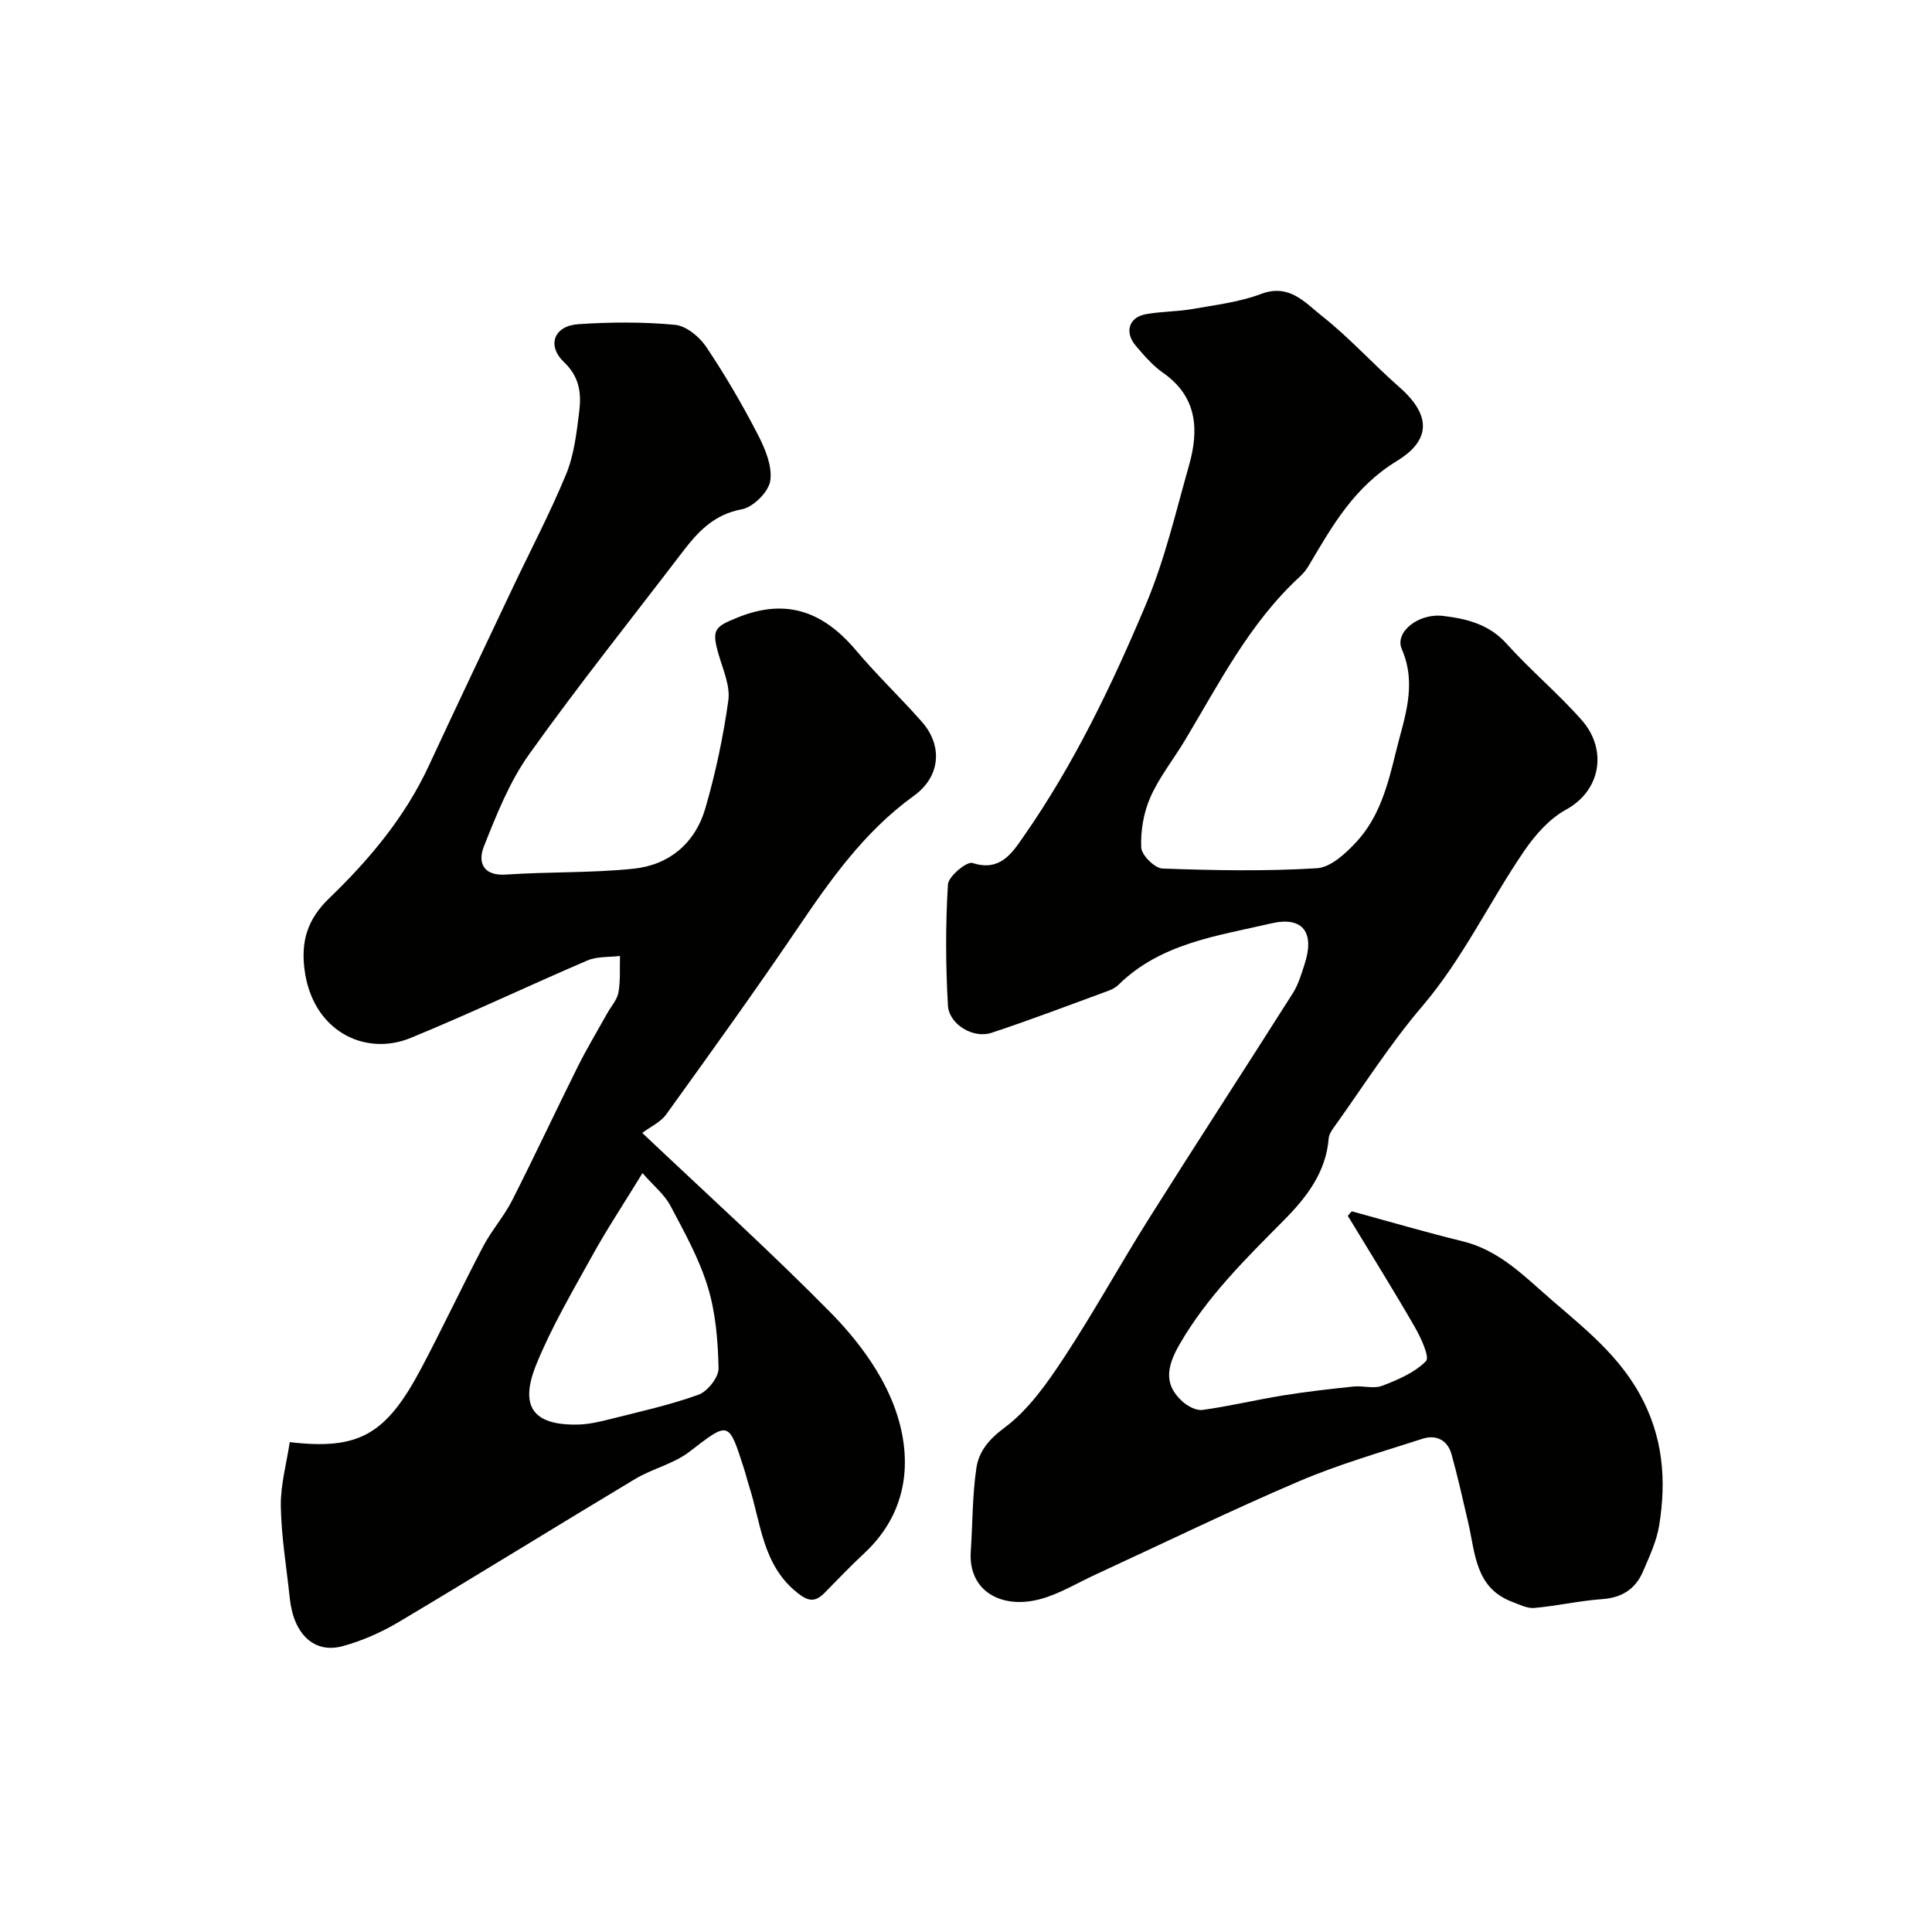
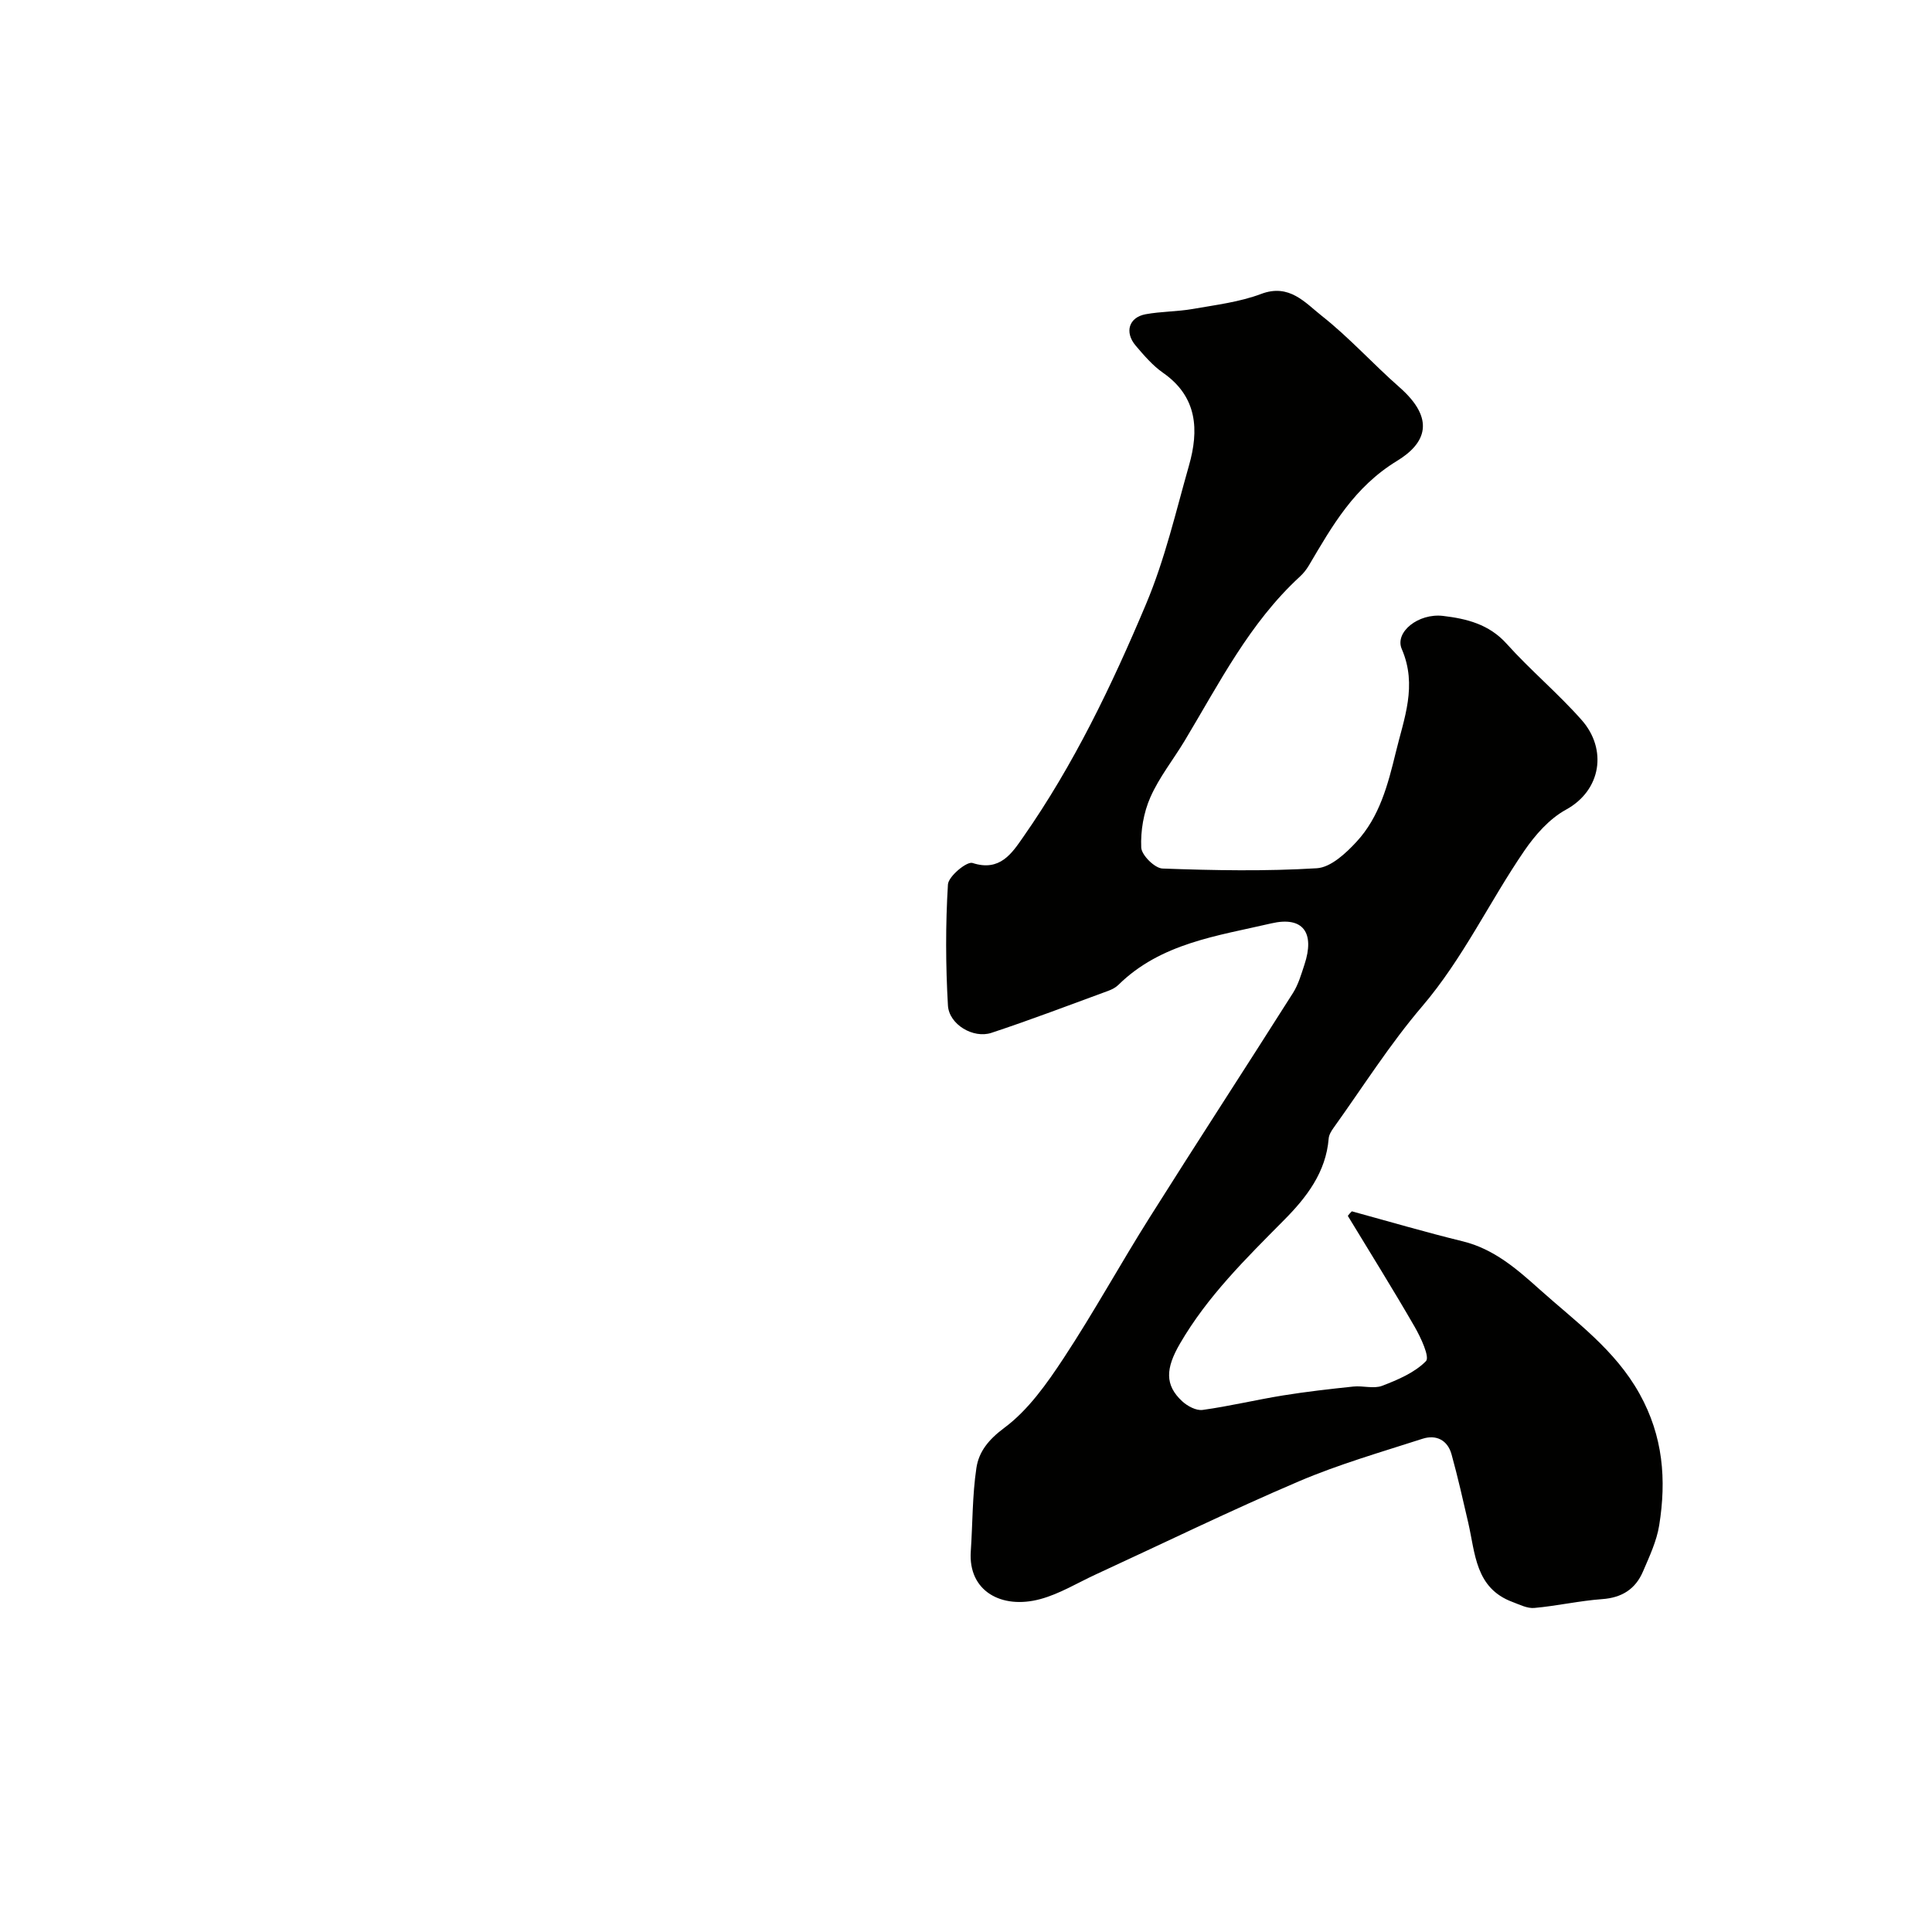
<svg xmlns="http://www.w3.org/2000/svg" enable-background="new 0 0 400 400" viewBox="0 0 400 400">
  <g fill="#010100">
    <path d="m279.88 250.79c7.65 2.09 15.26 4.33 22.96 6.21 6.49 1.59 11.25 5.77 15.97 10 7.42 6.65 15.55 12.42 20.64 21.57 4.9 8.81 5.58 17.8 4.07 27.23-.53 3.29-2.03 6.46-3.36 9.57-1.55 3.62-4.35 5.42-8.44 5.71-4.7.34-9.35 1.41-14.06 1.83-1.47.13-3.06-.7-4.54-1.25-7.69-2.87-7.67-10.05-9.14-16.41-1.09-4.72-2.16-9.46-3.45-14.13-.82-2.98-3.2-4.15-6.01-3.24-8.59 2.77-17.32 5.28-25.59 8.81-14.17 6.05-28.04 12.82-42.04 19.27-3.82 1.76-7.51 4.04-11.52 5.12-7.99 2.16-14.94-1.64-14.38-9.87.39-5.76.31-11.57 1.16-17.26.5-3.38 2.5-5.89 5.78-8.33 4.96-3.68 8.82-9.17 12.3-14.45 6.25-9.49 11.73-19.5 17.8-29.12 9.79-15.55 19.83-30.94 29.67-46.47 1.11-1.75 1.71-3.86 2.37-5.86 2.18-6.57-.23-10.09-6.88-8.54-11.12 2.59-22.87 4.08-31.64 12.73-.56.55-1.34.95-2.09 1.23-8.05 2.95-16.06 6.01-24.2 8.7-3.75 1.24-8.77-1.73-9-5.67-.48-8.33-.51-16.72 0-25.05.1-1.68 3.92-4.84 5.09-4.45 5.68 1.86 8.17-2.04 10.48-5.35 10.48-15 18.33-31.35 25.44-48.24 3.95-9.39 6.15-19.06 8.89-28.68 2.09-7.32 1.79-14.23-5.37-19.22-2.15-1.5-3.94-3.6-5.66-5.62-2.36-2.79-1.41-5.86 2.06-6.5 3.21-.59 6.53-.53 9.75-1.09 4.77-.84 9.7-1.43 14.18-3.12 5.81-2.19 9.09 1.82 12.52 4.53 5.7 4.49 10.61 9.97 16.09 14.78 7.54 6.62 5.48 11.62-.47 15.25-8.9 5.43-13.41 13.42-18.27 21.66-.5.84-1.13 1.64-1.85 2.3-10.45 9.6-16.73 22.12-23.89 34.03-2.35 3.9-5.26 7.54-7.08 11.67-1.4 3.17-2.04 6.95-1.89 10.41.07 1.57 2.8 4.28 4.4 4.34 10.65.39 21.35.59 31.97-.06 2.87-.18 6-3.09 8.21-5.49 4.75-5.13 6.5-11.82 8.11-18.45 1.7-7.05 4.53-13.86 1.25-21.45-1.51-3.49 3.44-7.46 8.56-6.85 4.82.57 9.5 1.7 13.14 5.75 4.94 5.5 10.67 10.28 15.56 15.82 5.3 6.01 4.09 14.52-3.27 18.55-3.42 1.87-6.36 5.21-8.62 8.51-7.25 10.59-12.69 22.3-21.14 32.2-6.73 7.88-12.32 16.75-18.38 25.2-.45.63-.92 1.41-.98 2.16-.56 7-4.6 12.21-9.2 16.85-7.9 7.98-15.89 15.8-21.6 25.64-2.98 5.13-3.15 8.56.46 11.91 1.08 1 2.91 1.99 4.24 1.8 5.58-.77 11.08-2.1 16.65-3 4.83-.78 9.69-1.33 14.56-1.84 1.98-.21 4.21.51 5.95-.15 3.26-1.25 6.73-2.72 9.08-5.11.82-.84-1.06-4.89-2.34-7.11-4.46-7.74-9.21-15.33-13.84-22.97.24-.34.54-.64.83-.94z" />
-     <path d="m132.97 234.56c13.25 12.54 26.49 24.5 38.98 37.18 5.17 5.25 9.97 11.56 12.74 18.3 4 9.75 4.51 22.04-5.82 31.61-2.81 2.6-5.44 5.39-8.14 8.12-1.9 1.92-3.28 1.89-5.64.01-7.3-5.81-7.53-14.54-10.07-22.34-.35-1.08-.6-2.19-.95-3.26-3.25-10.14-3.11-9.92-11.35-3.6-3.25 2.5-7.63 3.48-11.21 5.62-16.36 9.81-32.58 19.87-48.97 29.63-3.58 2.13-7.55 3.88-11.56 4.98-5.94 1.63-10.2-2.48-10.98-9.89-.67-6.35-1.75-12.7-1.86-19.06-.07-4.43 1.19-8.89 1.85-13.28 14.31 1.67 19.92-1.51 27.2-15.24 4.43-8.36 8.45-16.93 12.85-25.3 1.73-3.3 4.29-6.17 5.98-9.49 4.65-9.15 8.99-18.46 13.57-27.65 1.89-3.79 4.08-7.43 6.15-11.14.79-1.42 2.03-2.76 2.3-4.28.44-2.46.25-5.04.32-7.56-2.25.28-4.72.07-6.73.93-12.26 5.25-24.32 11-36.65 16.06-9.42 3.86-20.41-1.43-21.96-14.39-.67-5.62.57-10.15 5.13-14.54 8.24-7.94 15.68-16.77 20.6-27.37 5.68-12.22 11.47-24.4 17.24-36.58 3.76-7.94 7.87-15.74 11.22-23.85 1.64-3.99 2.16-8.52 2.7-12.86.46-3.74.18-7.18-3.13-10.34-3.65-3.48-2.05-7.53 2.94-7.86 6.65-.45 13.4-.49 20.03.13 2.3.21 5.03 2.44 6.43 4.52 3.91 5.81 7.46 11.9 10.68 18.12 1.53 2.94 3.06 6.59 2.62 9.63-.33 2.3-3.54 5.5-5.91 5.93-5.81 1.07-9.11 4.69-12.32 8.9-10.61 13.91-21.55 27.58-31.7 41.82-4.07 5.71-6.76 12.51-9.37 19.09-1.27 3.21-.25 6.14 4.62 5.81 8.77-.6 17.61-.31 26.34-1.21 7.41-.76 12.8-5.3 14.89-12.49 2.12-7.3 3.71-14.81 4.76-22.33.42-3-1.07-6.34-1.98-9.45-1.56-5.31-.85-5.82 3.98-7.77 10.11-4.07 17.73-1.11 24.41 6.8 4.33 5.14 9.23 9.79 13.68 14.84 4.27 4.86 3.94 11.25-1.68 15.31-10.23 7.38-17.22 17.32-24.14 27.53-8.79 12.96-17.95 25.68-27.11 38.4-1.13 1.61-3.21 2.53-4.98 3.86zm.05 8.32c-4 6.54-7.43 11.7-10.41 17.11-4.09 7.4-8.42 14.75-11.59 22.55-3.55 8.76-.56 12.58 8.6 12.4 2.25-.04 4.52-.57 6.72-1.13 6.13-1.55 12.35-2.91 18.28-5.05 1.87-.68 4.19-3.61 4.15-5.46-.12-5.66-.59-11.51-2.24-16.89-1.8-5.87-4.87-11.39-7.77-16.85-1.22-2.27-3.42-4.03-5.74-6.68z" />
  </g>
</svg>